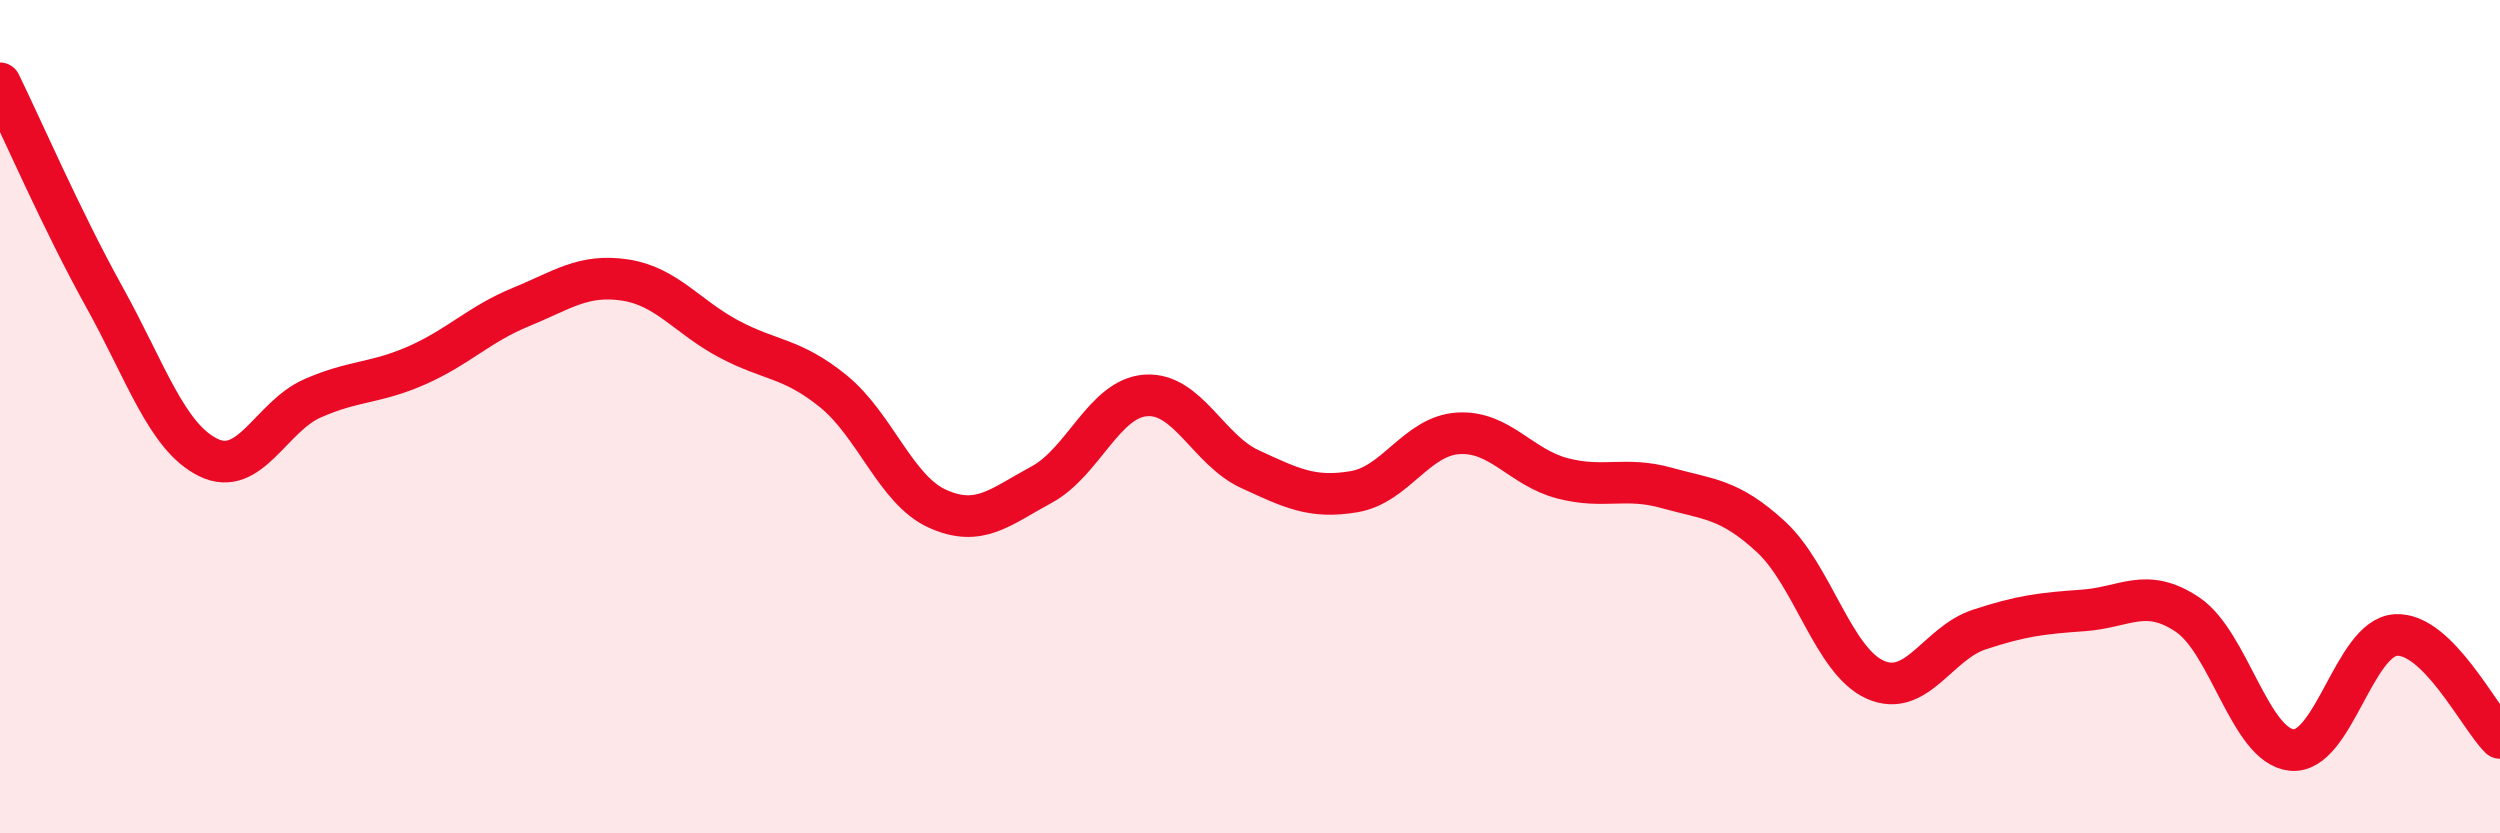
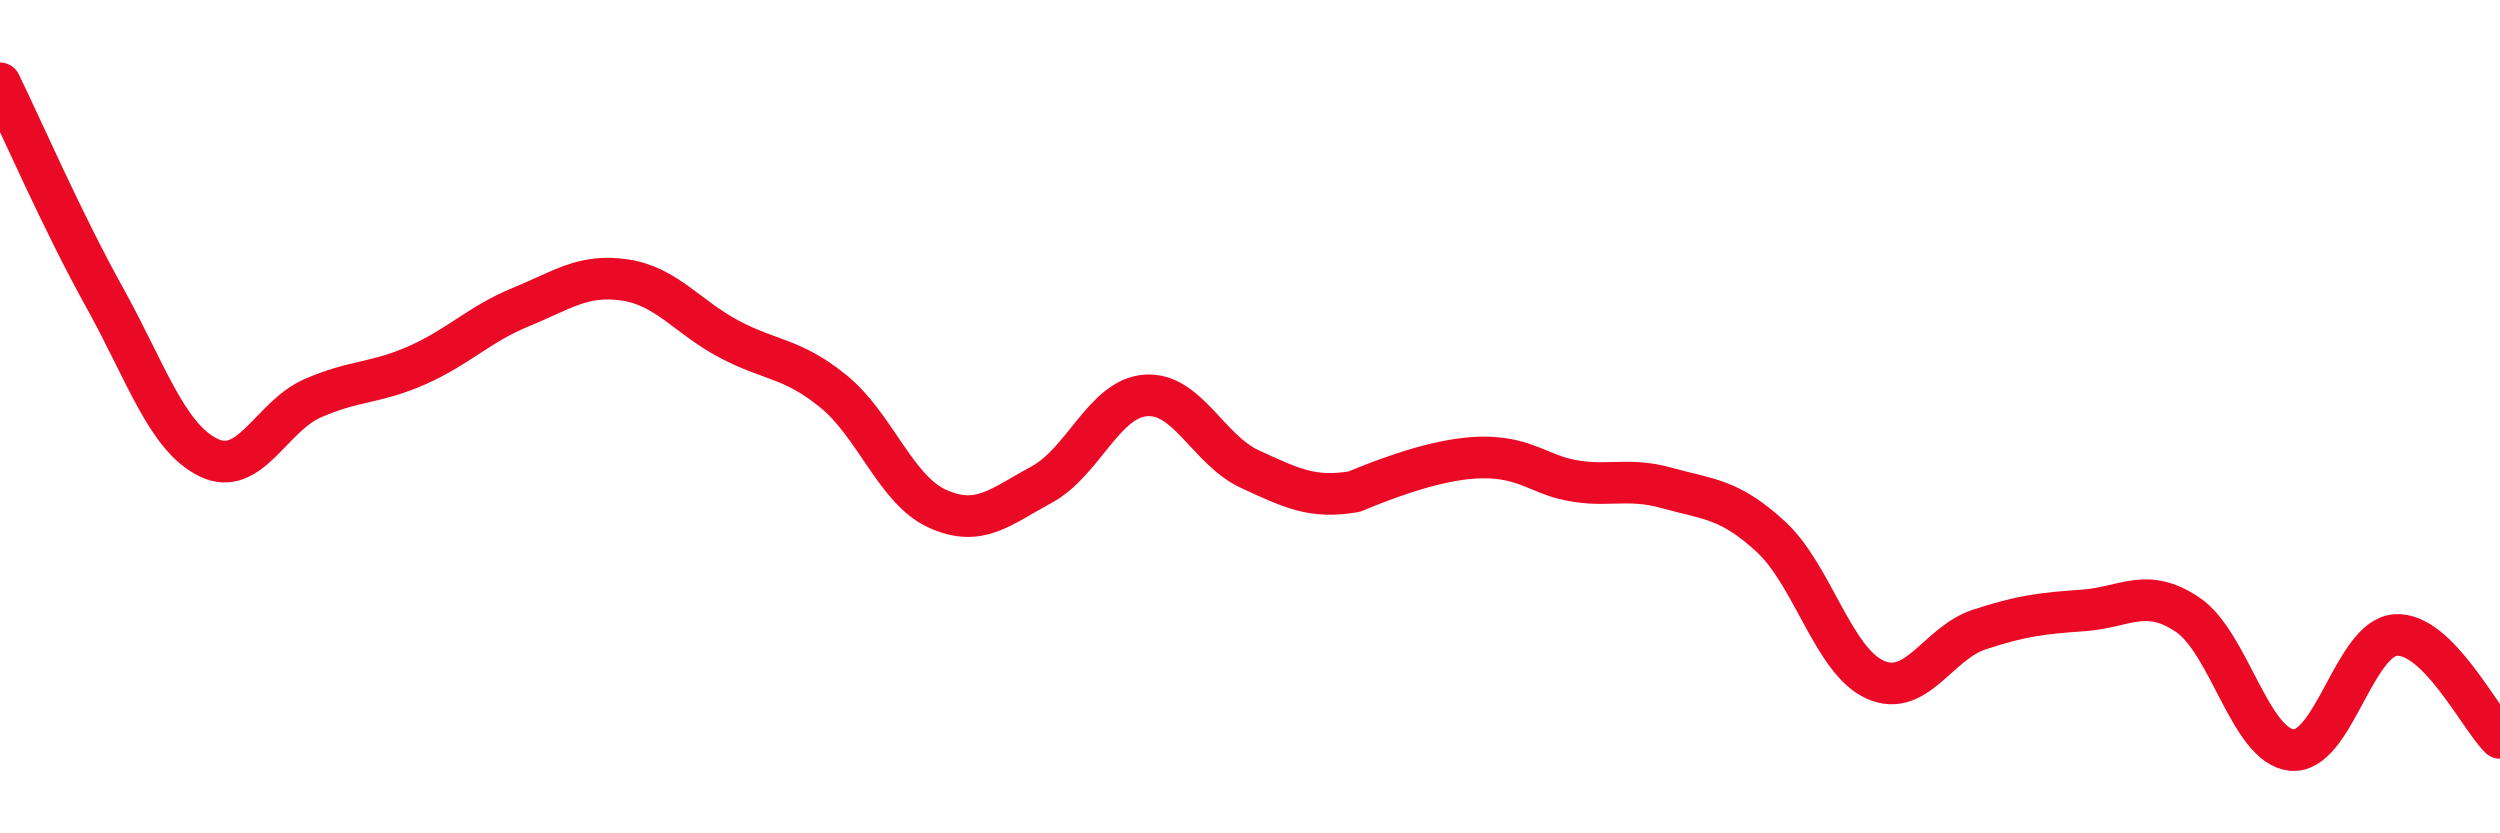
<svg xmlns="http://www.w3.org/2000/svg" width="60" height="20" viewBox="0 0 60 20">
-   <path d="M 0,2 C 0.5,3.02 1.5,5.32 2.5,7.12 C 3.5,8.92 4,10.49 5,10.98 C 6,11.47 6.5,10 7.5,9.56 C 8.5,9.12 9,9.21 10,8.77 C 11,8.33 11.5,7.78 12.5,7.37 C 13.5,6.96 14,6.57 15,6.72 C 16,6.87 16.5,7.61 17.5,8.14 C 18.5,8.67 19,8.58 20,9.39 C 21,10.2 21.5,11.76 22.5,12.21 C 23.5,12.66 24,12.17 25,11.63 C 26,11.09 26.5,9.56 27.5,9.49 C 28.5,9.42 29,10.8 30,11.26 C 31,11.72 31.5,11.97 32.5,11.8 C 33.5,11.63 34,10.46 35,10.4 C 36,10.34 36.5,11.22 37.5,11.48 C 38.5,11.74 39,11.43 40,11.71 C 41,11.99 41.5,11.96 42.5,12.88 C 43.5,13.8 44,15.86 45,16.31 C 46,16.76 46.5,15.44 47.5,15.11 C 48.5,14.78 49,14.72 50,14.65 C 51,14.58 51.5,14.08 52.5,14.75 C 53.5,15.42 54,17.9 55,18 C 56,18.1 56.5,15.3 57.5,15.24 C 58.5,15.18 59.5,17.22 60,17.71L60 20L0 20Z" fill="#EB0A25" opacity="0.1" stroke-linecap="round" stroke-linejoin="round" />
-   <path d="M 0,2 C 0.5,3.02 1.5,5.32 2.5,7.12 C 3.5,8.92 4,10.49 5,10.98 C 6,11.47 6.5,10 7.5,9.56 C 8.5,9.12 9,9.21 10,8.77 C 11,8.33 11.5,7.78 12.5,7.37 C 13.5,6.96 14,6.57 15,6.72 C 16,6.87 16.5,7.61 17.5,8.14 C 18.5,8.67 19,8.58 20,9.39 C 21,10.2 21.5,11.76 22.5,12.21 C 23.5,12.66 24,12.17 25,11.63 C 26,11.09 26.5,9.56 27.5,9.49 C 28.5,9.42 29,10.8 30,11.26 C 31,11.72 31.5,11.97 32.5,11.8 C 33.5,11.63 34,10.46 35,10.4 C 36,10.34 36.5,11.22 37.5,11.48 C 38.5,11.74 39,11.43 40,11.71 C 41,11.99 41.5,11.96 42.5,12.88 C 43.5,13.8 44,15.86 45,16.31 C 46,16.76 46.5,15.44 47.5,15.11 C 48.5,14.78 49,14.72 50,14.65 C 51,14.58 51.5,14.08 52.5,14.75 C 53.5,15.42 54,17.9 55,18 C 56,18.1 56.5,15.3 57.5,15.24 C 58.5,15.18 59.5,17.22 60,17.71" stroke="#EB0A25" stroke-width="1" fill="none" stroke-linecap="round" stroke-linejoin="round" />
+   <path d="M 0,2 C 0.5,3.02 1.5,5.32 2.5,7.12 C 3.5,8.92 4,10.49 5,10.98 C 6,11.47 6.5,10 7.5,9.56 C 8.5,9.12 9,9.21 10,8.77 C 11,8.33 11.5,7.78 12.5,7.37 C 13.5,6.96 14,6.57 15,6.72 C 16,6.87 16.5,7.61 17.5,8.14 C 18.5,8.67 19,8.58 20,9.39 C 21,10.2 21.5,11.76 22.5,12.21 C 23.5,12.66 24,12.17 25,11.63 C 26,11.09 26.5,9.56 27.5,9.49 C 28.5,9.42 29,10.8 30,11.26 C 31,11.72 31.5,11.97 32.5,11.8 C 36,10.34 36.5,11.22 37.5,11.48 C 38.5,11.74 39,11.43 40,11.71 C 41,11.99 41.5,11.96 42.5,12.88 C 43.5,13.8 44,15.86 45,16.31 C 46,16.76 46.5,15.44 47.5,15.11 C 48.5,14.78 49,14.72 50,14.65 C 51,14.58 51.5,14.08 52.5,14.75 C 53.5,15.42 54,17.9 55,18 C 56,18.1 56.5,15.3 57.5,15.24 C 58.5,15.18 59.5,17.22 60,17.71" stroke="#EB0A25" stroke-width="1" fill="none" stroke-linecap="round" stroke-linejoin="round" />
</svg>